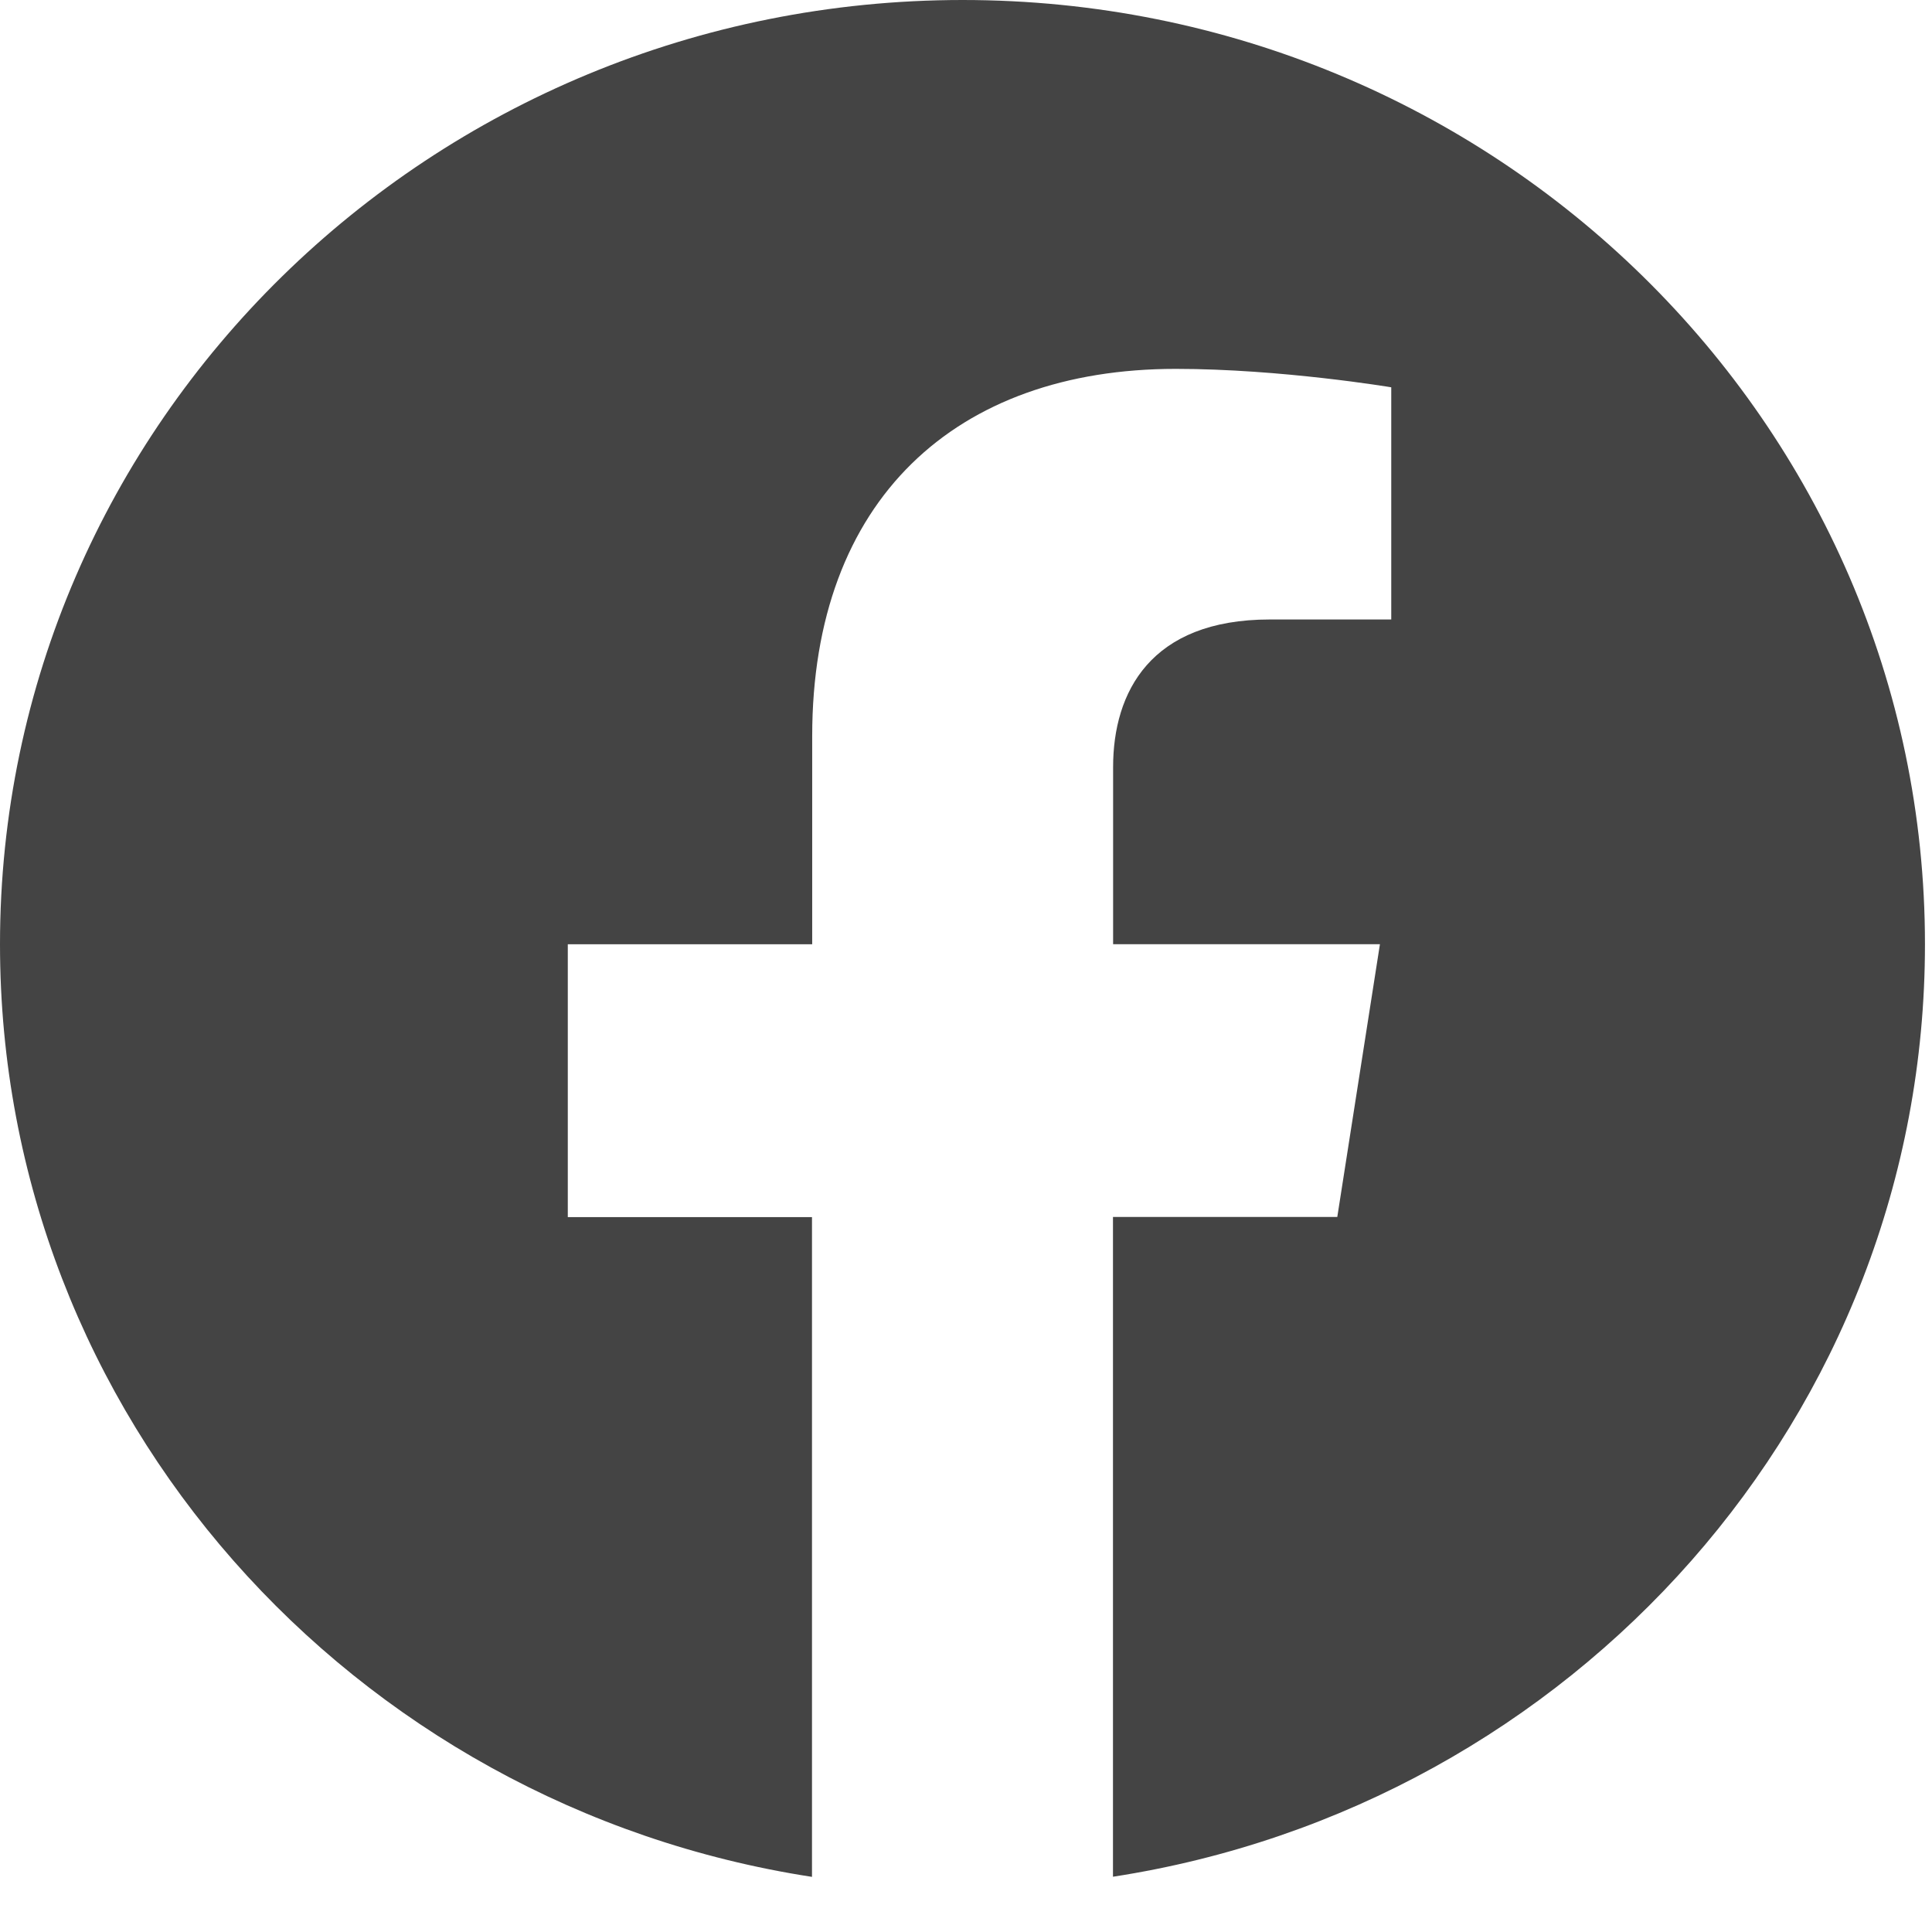
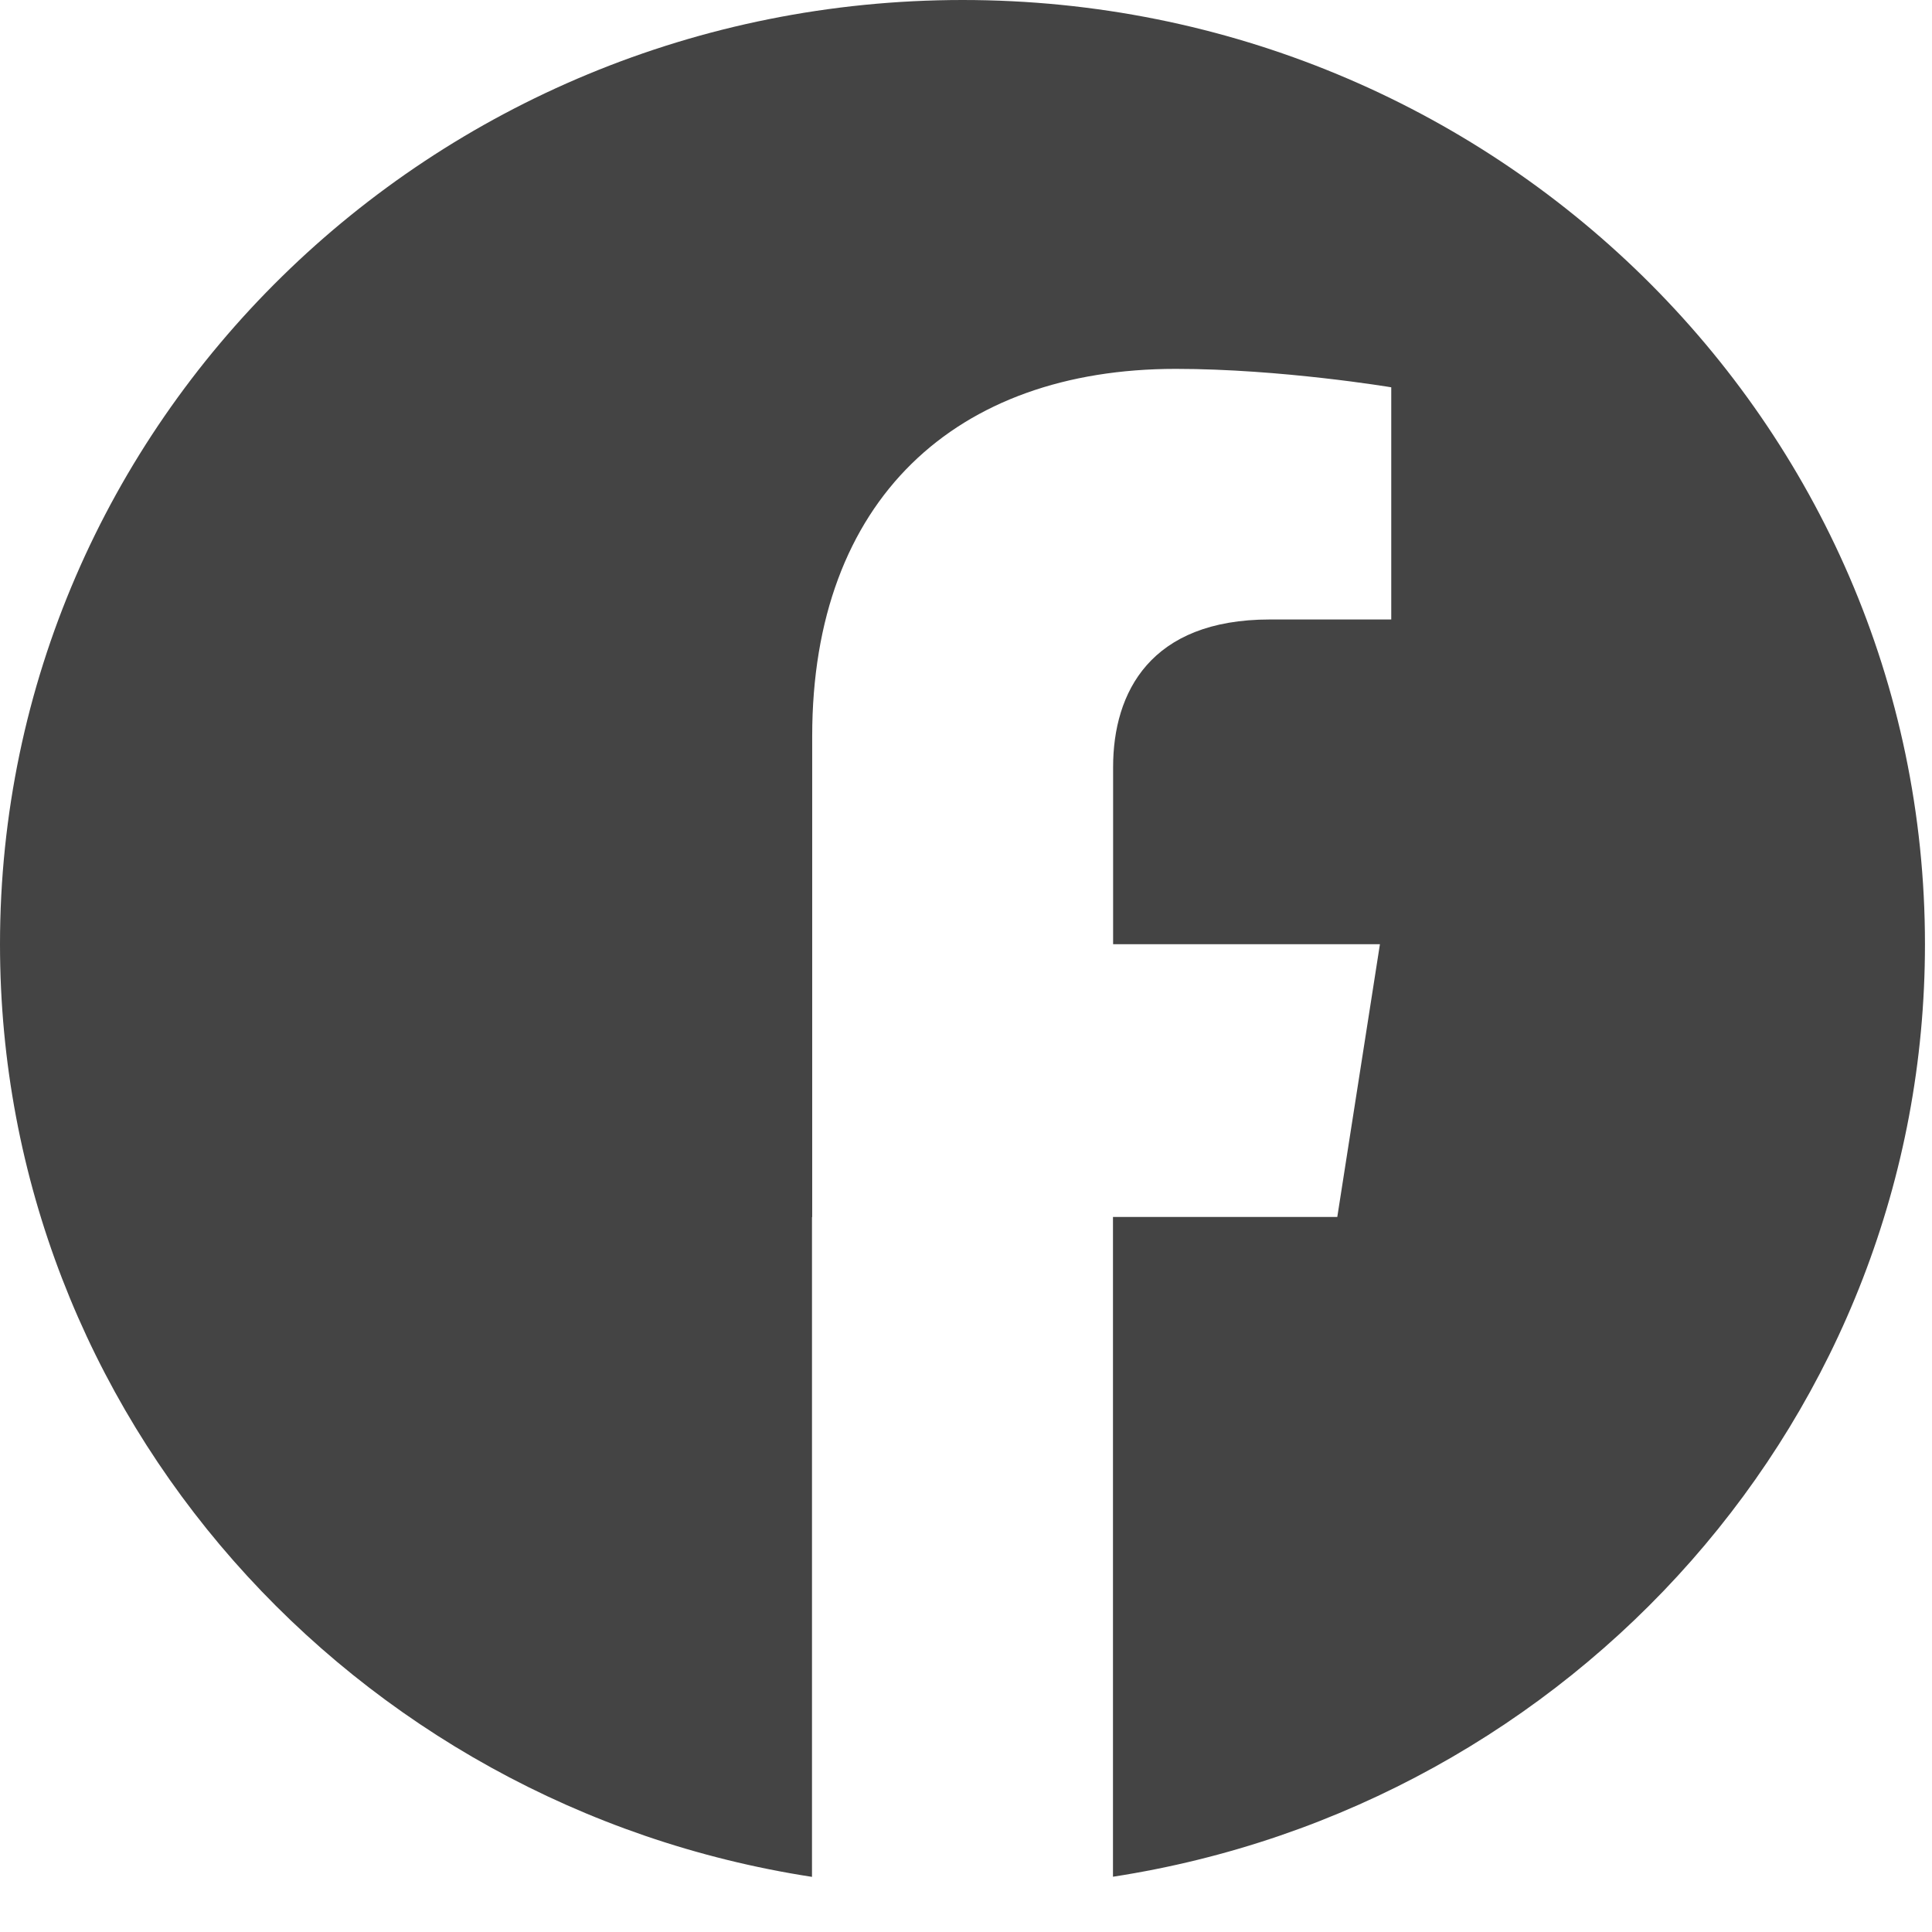
<svg xmlns="http://www.w3.org/2000/svg" width="28" height="28" viewBox="0 0 28 28" fill="none">
-   <path d="M27.898 13.684C27.898 6.126 21.653 0 13.951 0C6.245 0.002 0 6.126 0 13.685C0 20.514 5.101 26.174 11.768 27.201V17.639H8.229V13.685H11.771V10.668C11.771 7.24 13.855 5.346 17.04 5.346C18.567 5.346 20.163 5.613 20.163 5.613V8.978H18.403C16.672 8.978 16.132 10.034 16.132 11.117V13.684H19.999L19.381 17.637H16.13V27.199C22.797 26.172 27.898 20.512 27.898 13.684Z" fill="#444444" />
+   <path d="M27.898 13.684C27.898 6.126 21.653 0 13.951 0C6.245 0.002 0 6.126 0 13.685C0 20.514 5.101 26.174 11.768 27.201V17.639H8.229H11.771V10.668C11.771 7.24 13.855 5.346 17.04 5.346C18.567 5.346 20.163 5.613 20.163 5.613V8.978H18.403C16.672 8.978 16.132 10.034 16.132 11.117V13.684H19.999L19.381 17.637H16.13V27.199C22.797 26.172 27.898 20.512 27.898 13.684Z" fill="#444444" />
</svg>